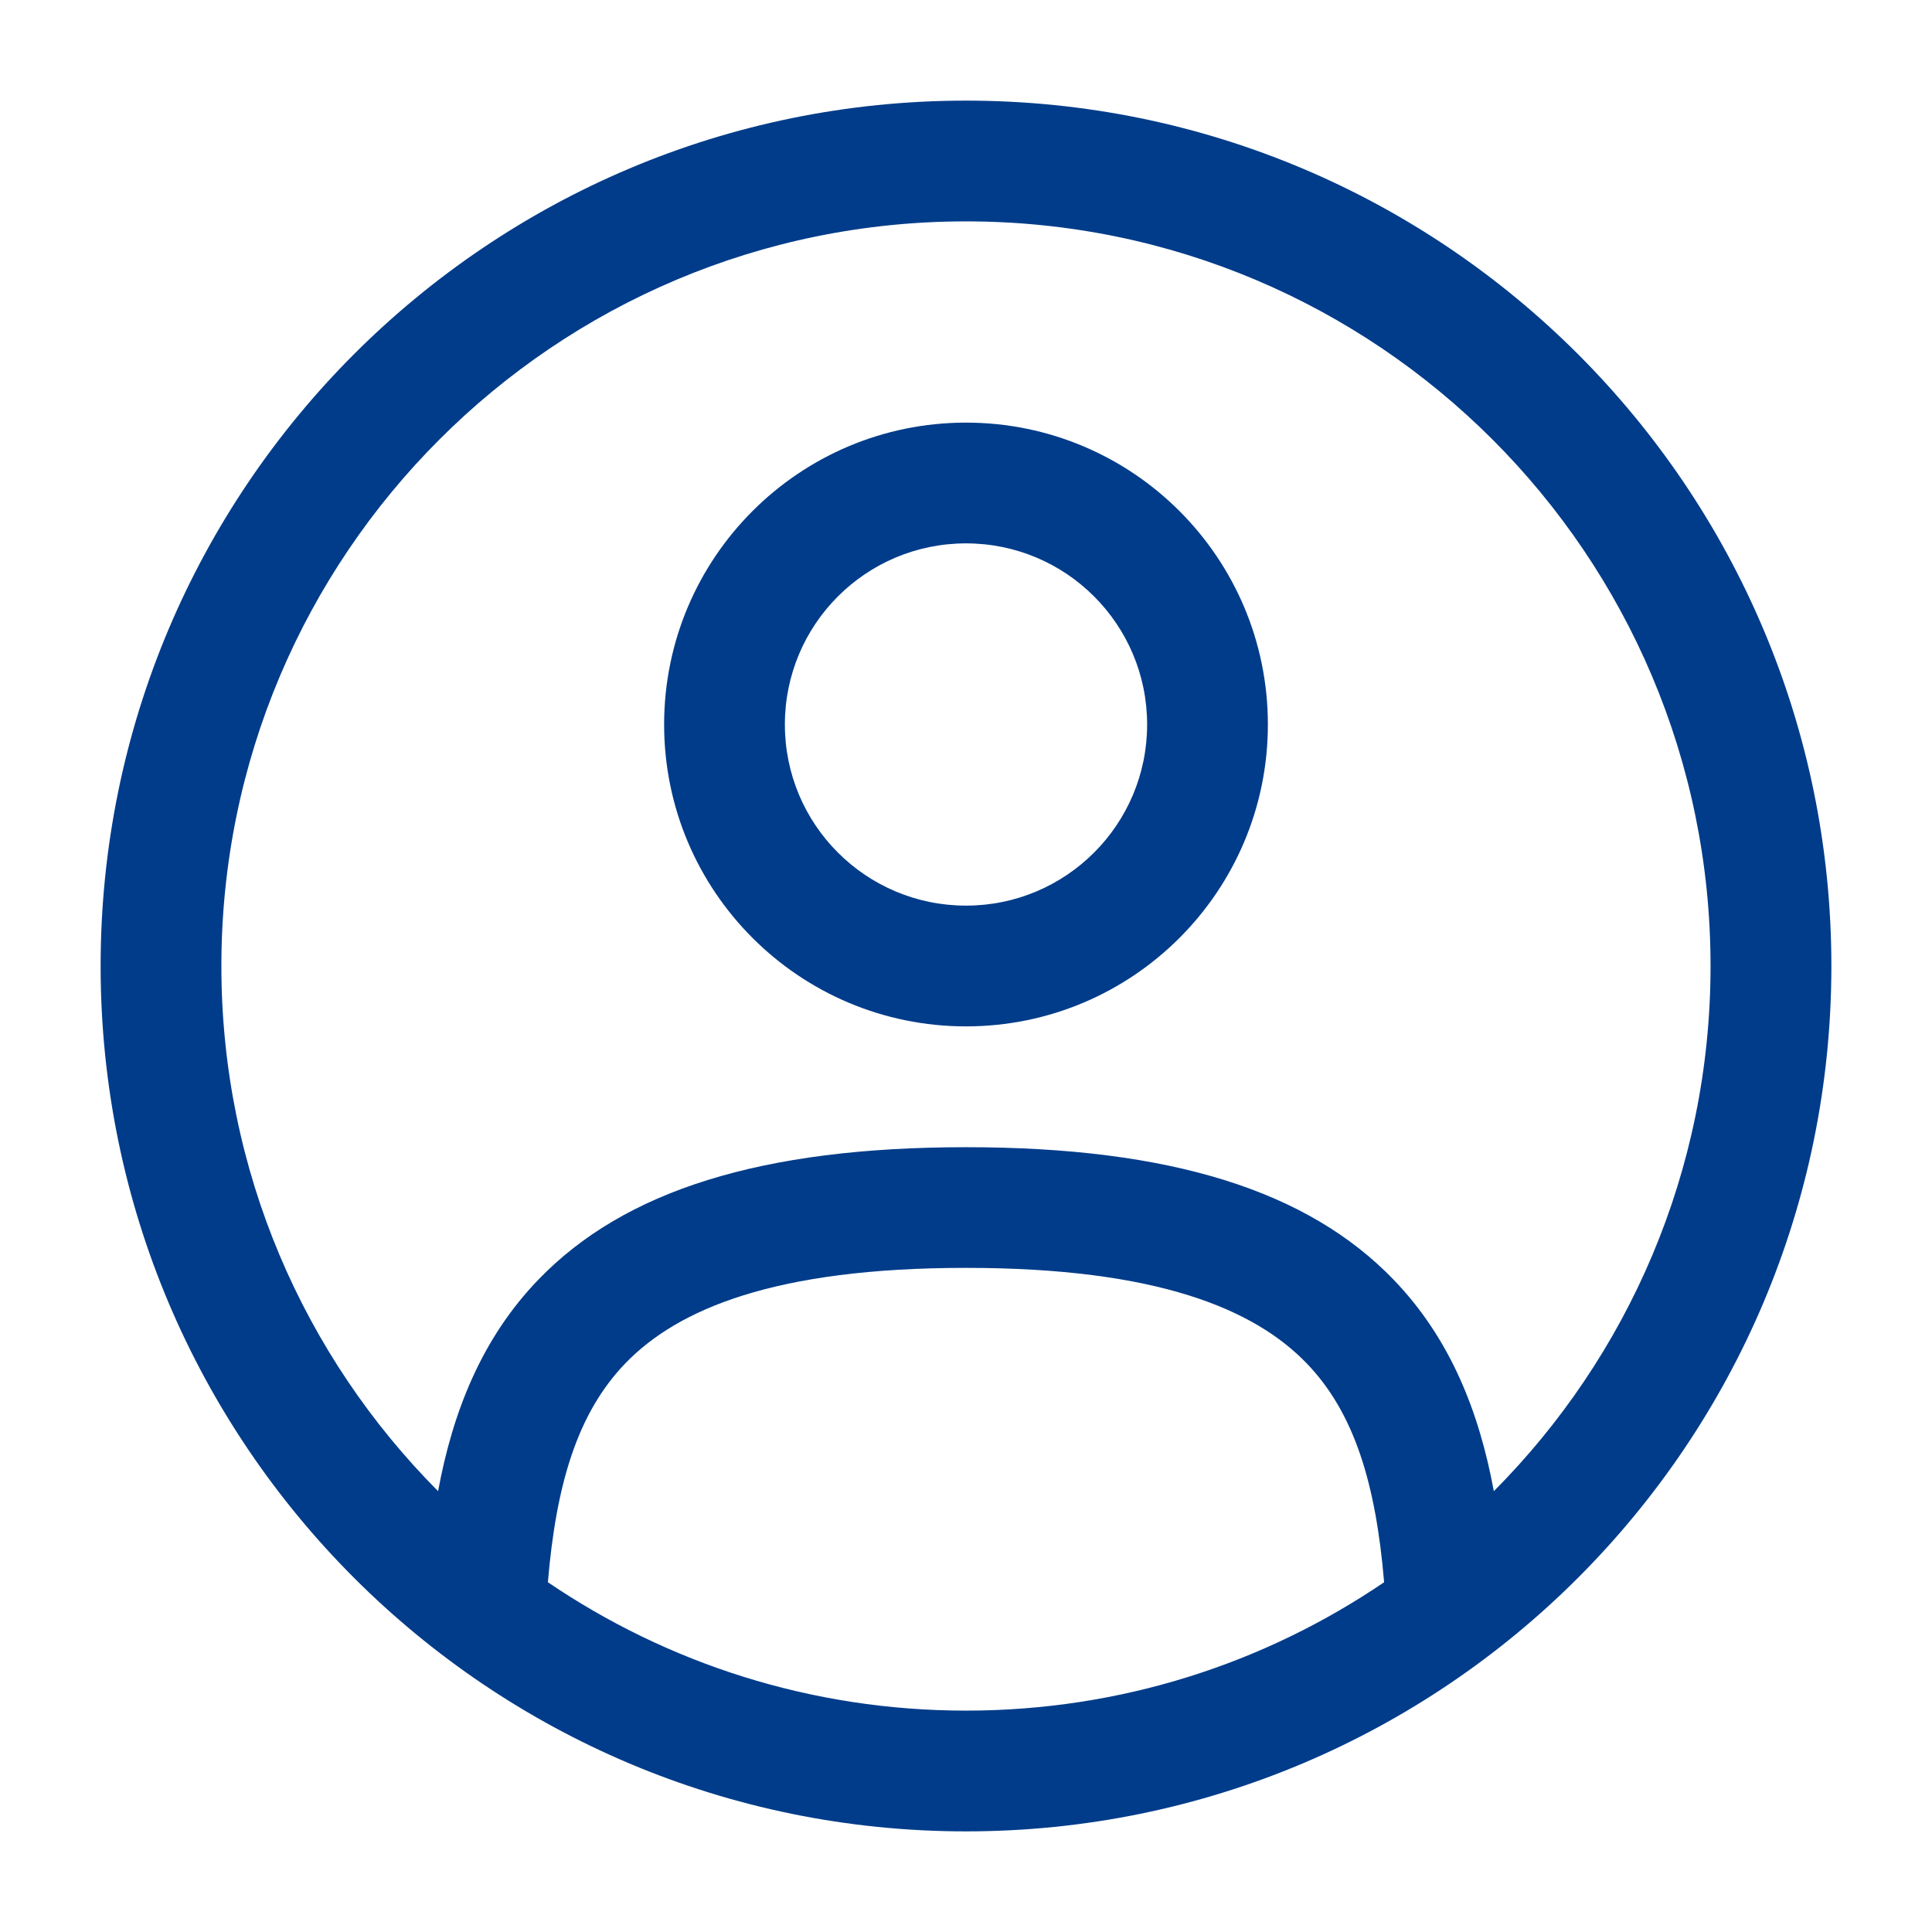
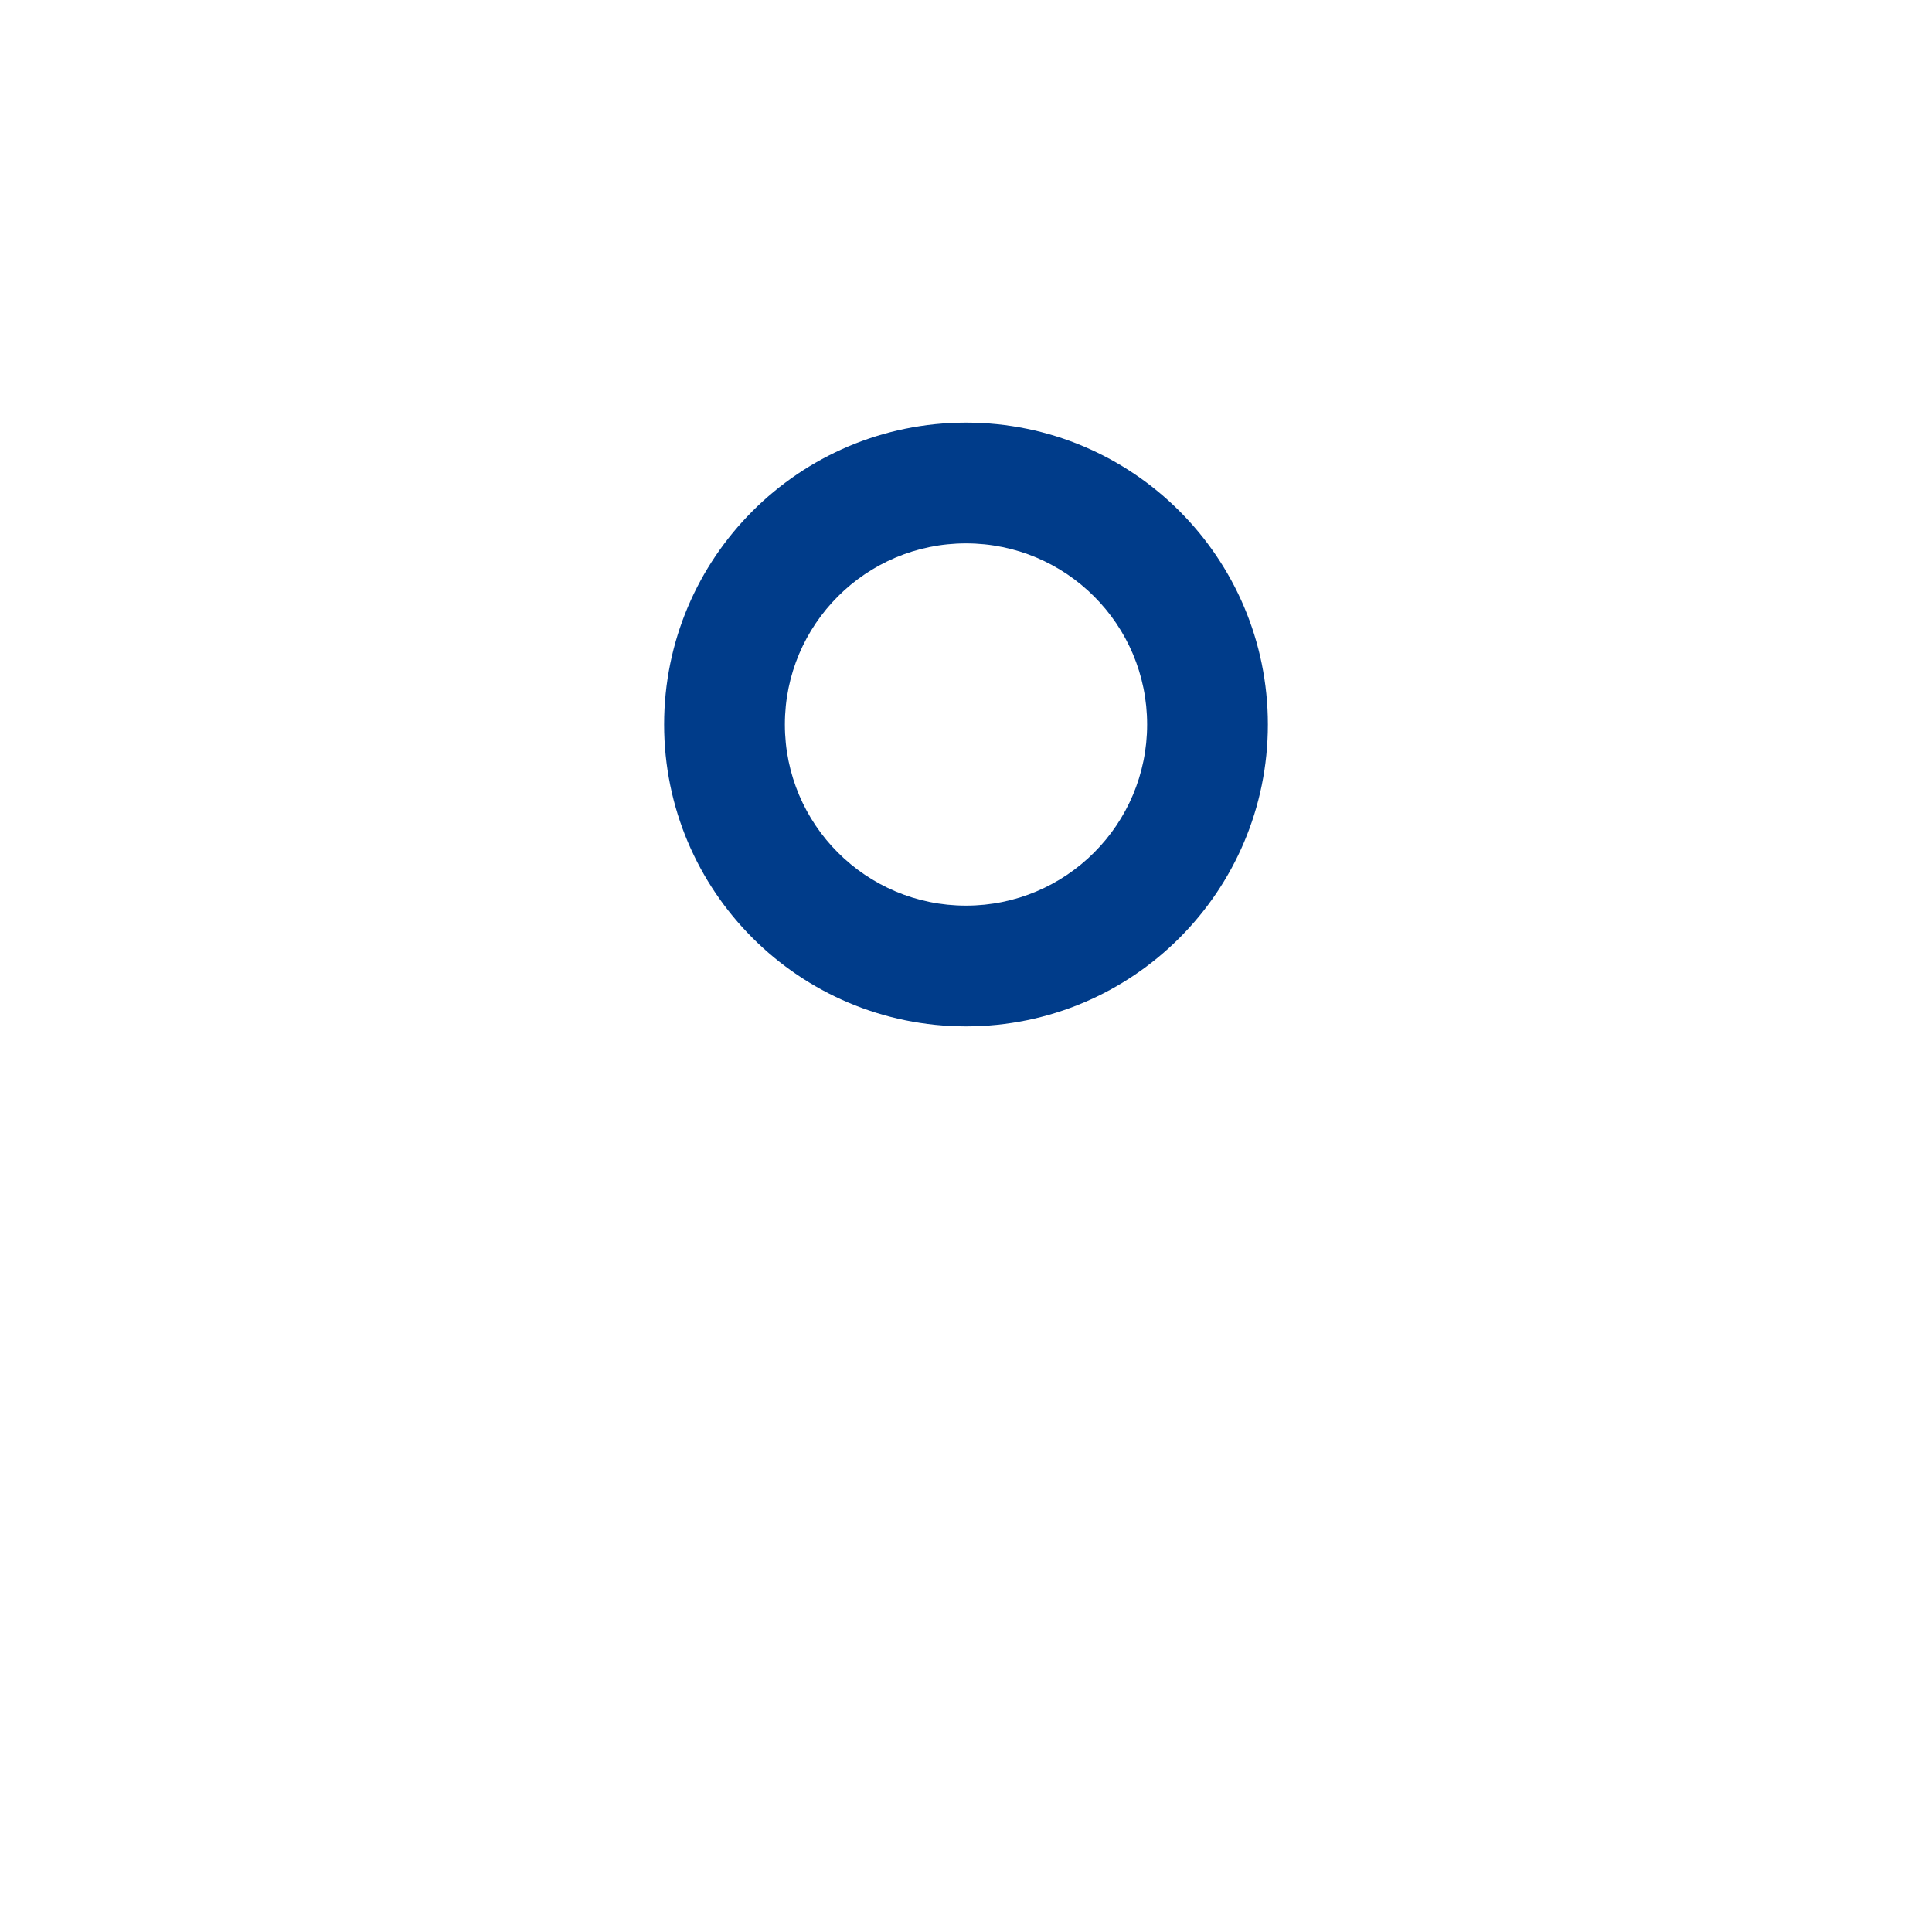
<svg xmlns="http://www.w3.org/2000/svg" id="Calque_1" version="1.1" viewBox="0 0 24 24">
  <defs>
    <style>
      .st0 {
        fill: #003c8a;
        fill-rule: evenodd;
      }
    </style>
  </defs>
  <path class="st0" d="M8.25,9c0-2.071,1.679-3.75,3.75-3.75s3.75,1.679,3.75,3.75-1.679,3.75-3.75,3.75-3.75-1.679-3.75-3.75ZM12,6.75c-1.243,0-2.25,1.007-2.25,2.25s1.007,2.25,2.25,2.25,2.25-1.007,2.25-2.25-1.007-2.25-2.25-2.25Z" />
-   <path class="st0" d="M1.25,12C1.25,6.063,6.063,1.25,12,1.25s10.75,4.813,10.75,10.75-4.813,10.75-10.75,10.75S1.25,17.937,1.25,12ZM12,2.75C6.891,2.75,2.75,6.891,2.75,12c0,2.546,1.028,4.851,2.692,6.524.18-.973.535-1.891,1.246-2.628,1.064-1.104,2.766-1.645,5.312-1.645s4.247.541,5.311,1.645c.712.738,1.066,1.655,1.246,2.628,1.664-1.673,2.692-3.978,2.692-6.524,0-5.109-4.141-9.25-9.25-9.25ZM17.194,19.655c-.102-1.212-.365-2.1-.962-2.719-.649-.673-1.853-1.186-4.232-1.186s-3.582.513-4.232,1.186c-.597.619-.86,1.507-.962,2.719,1.481,1.006,3.268,1.595,5.194,1.595s3.713-.588,5.194-1.595Z" />
</svg>